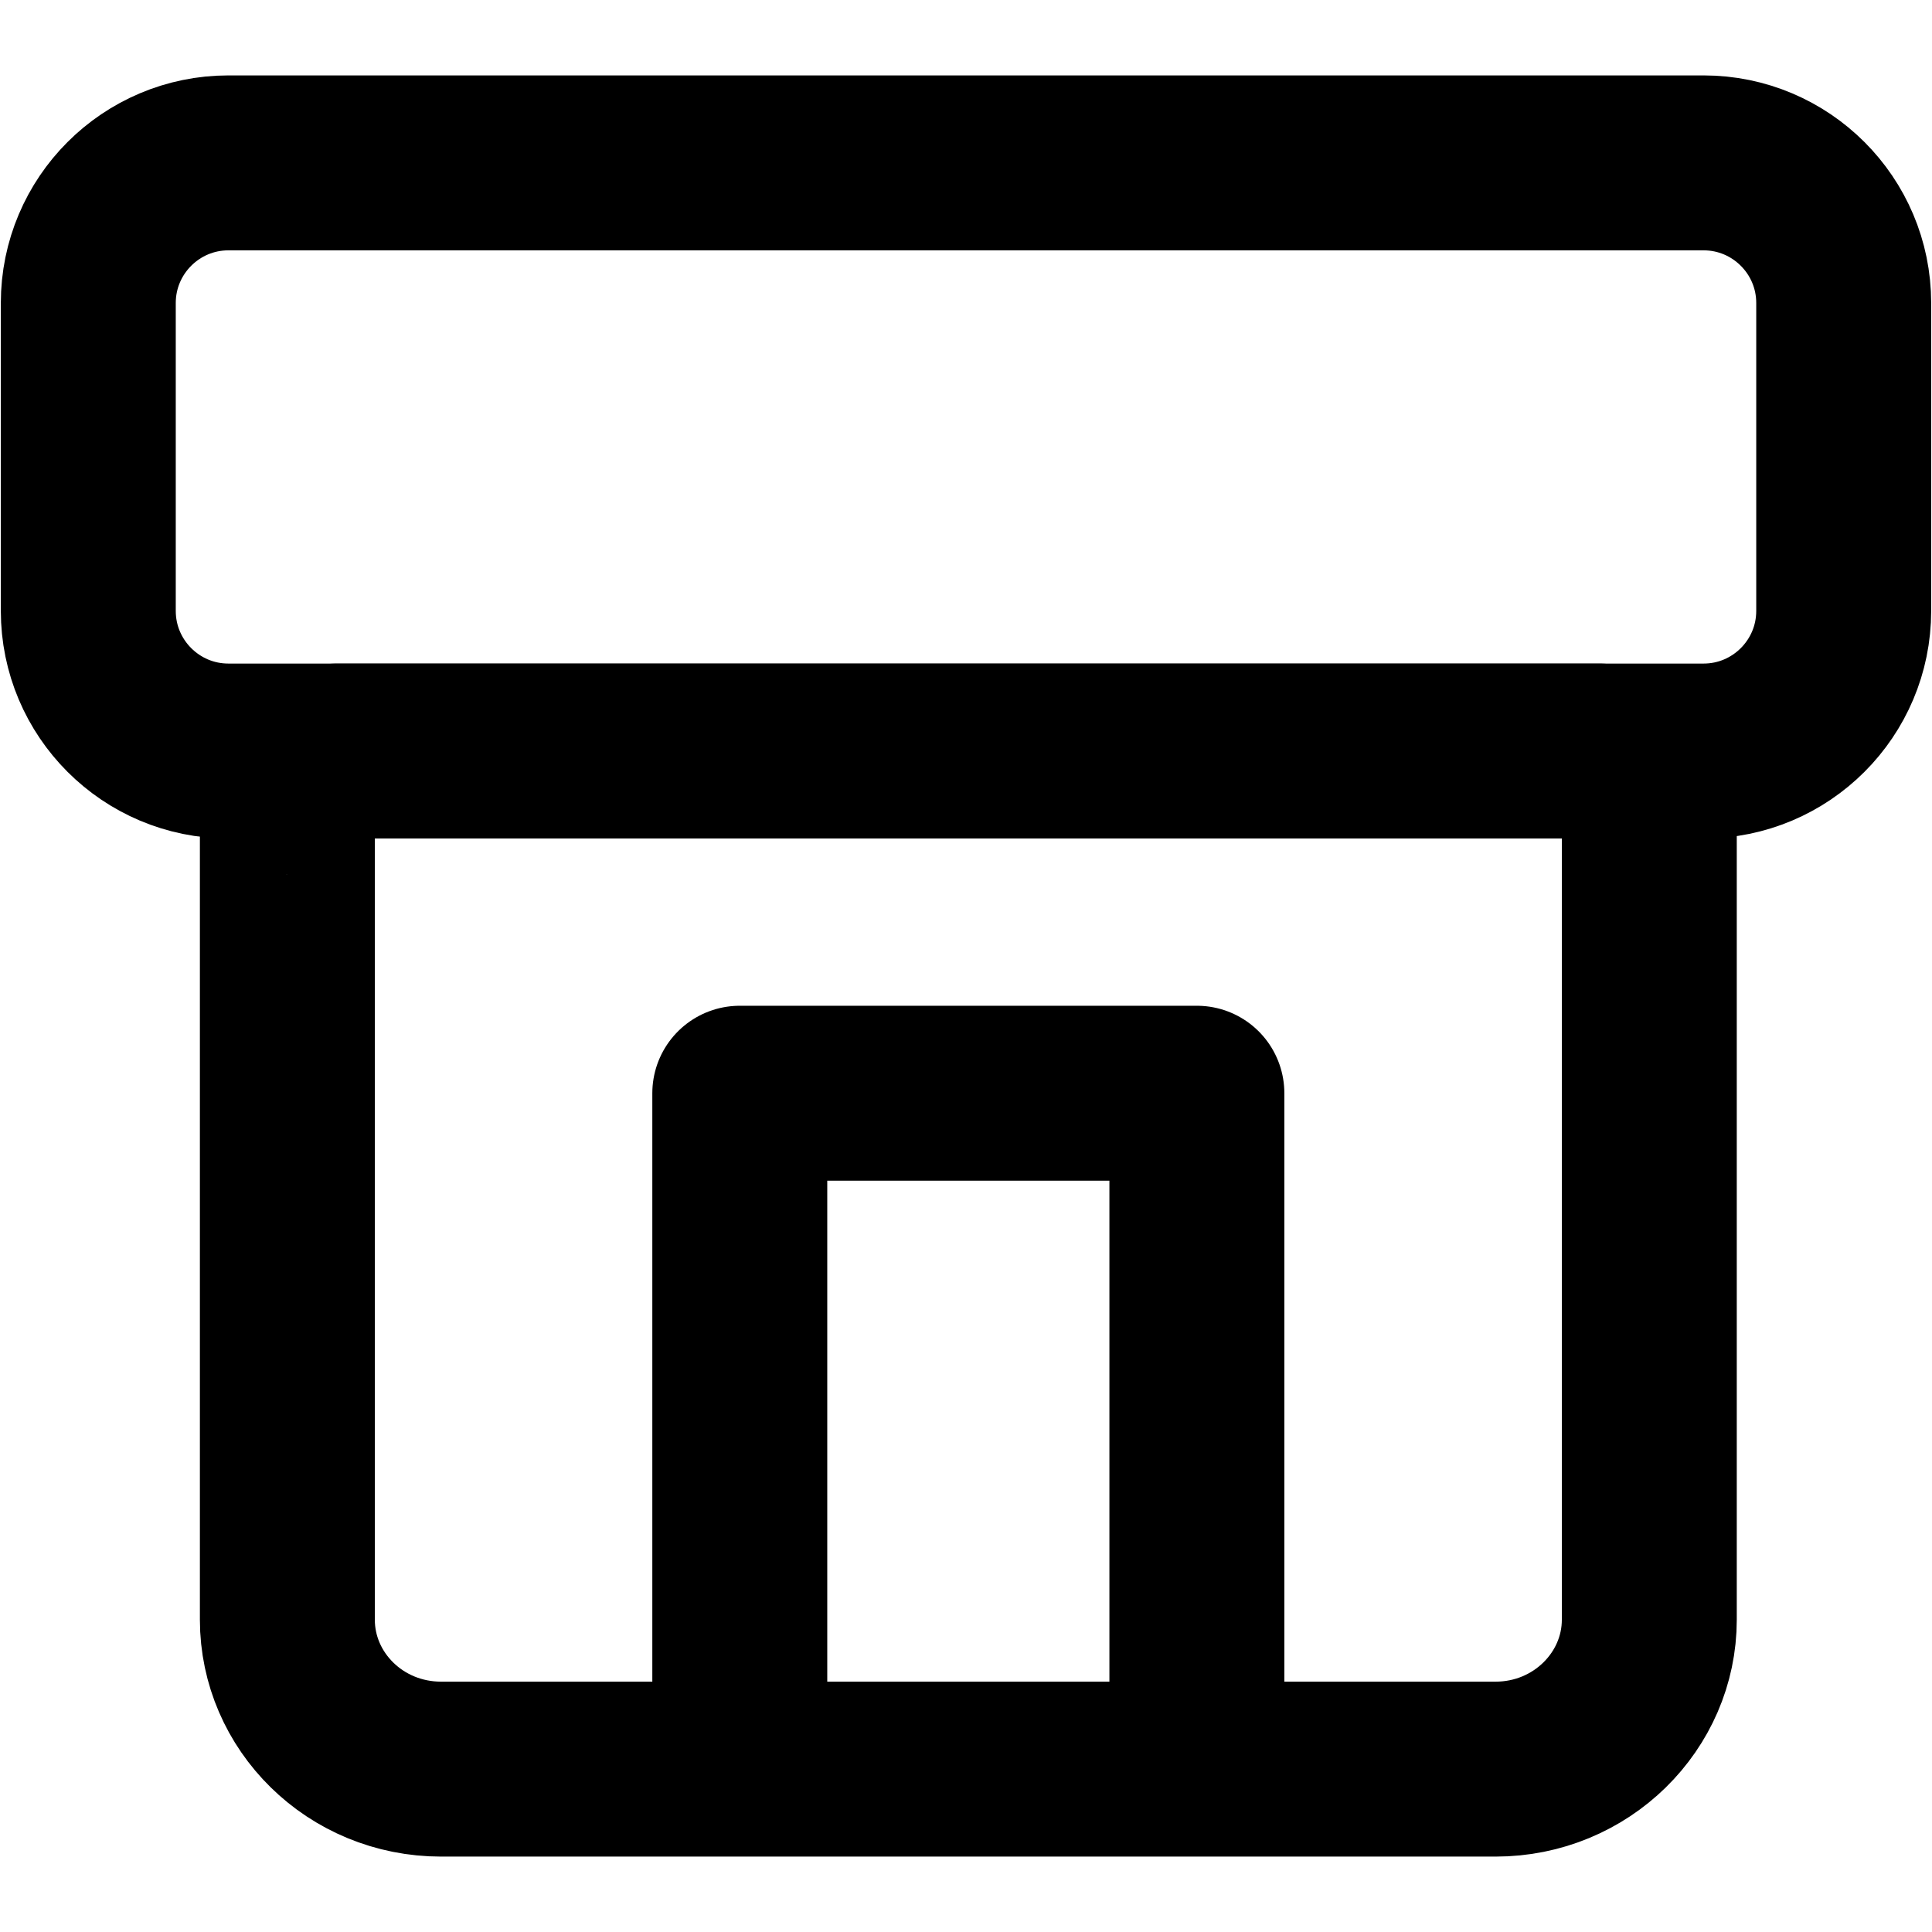
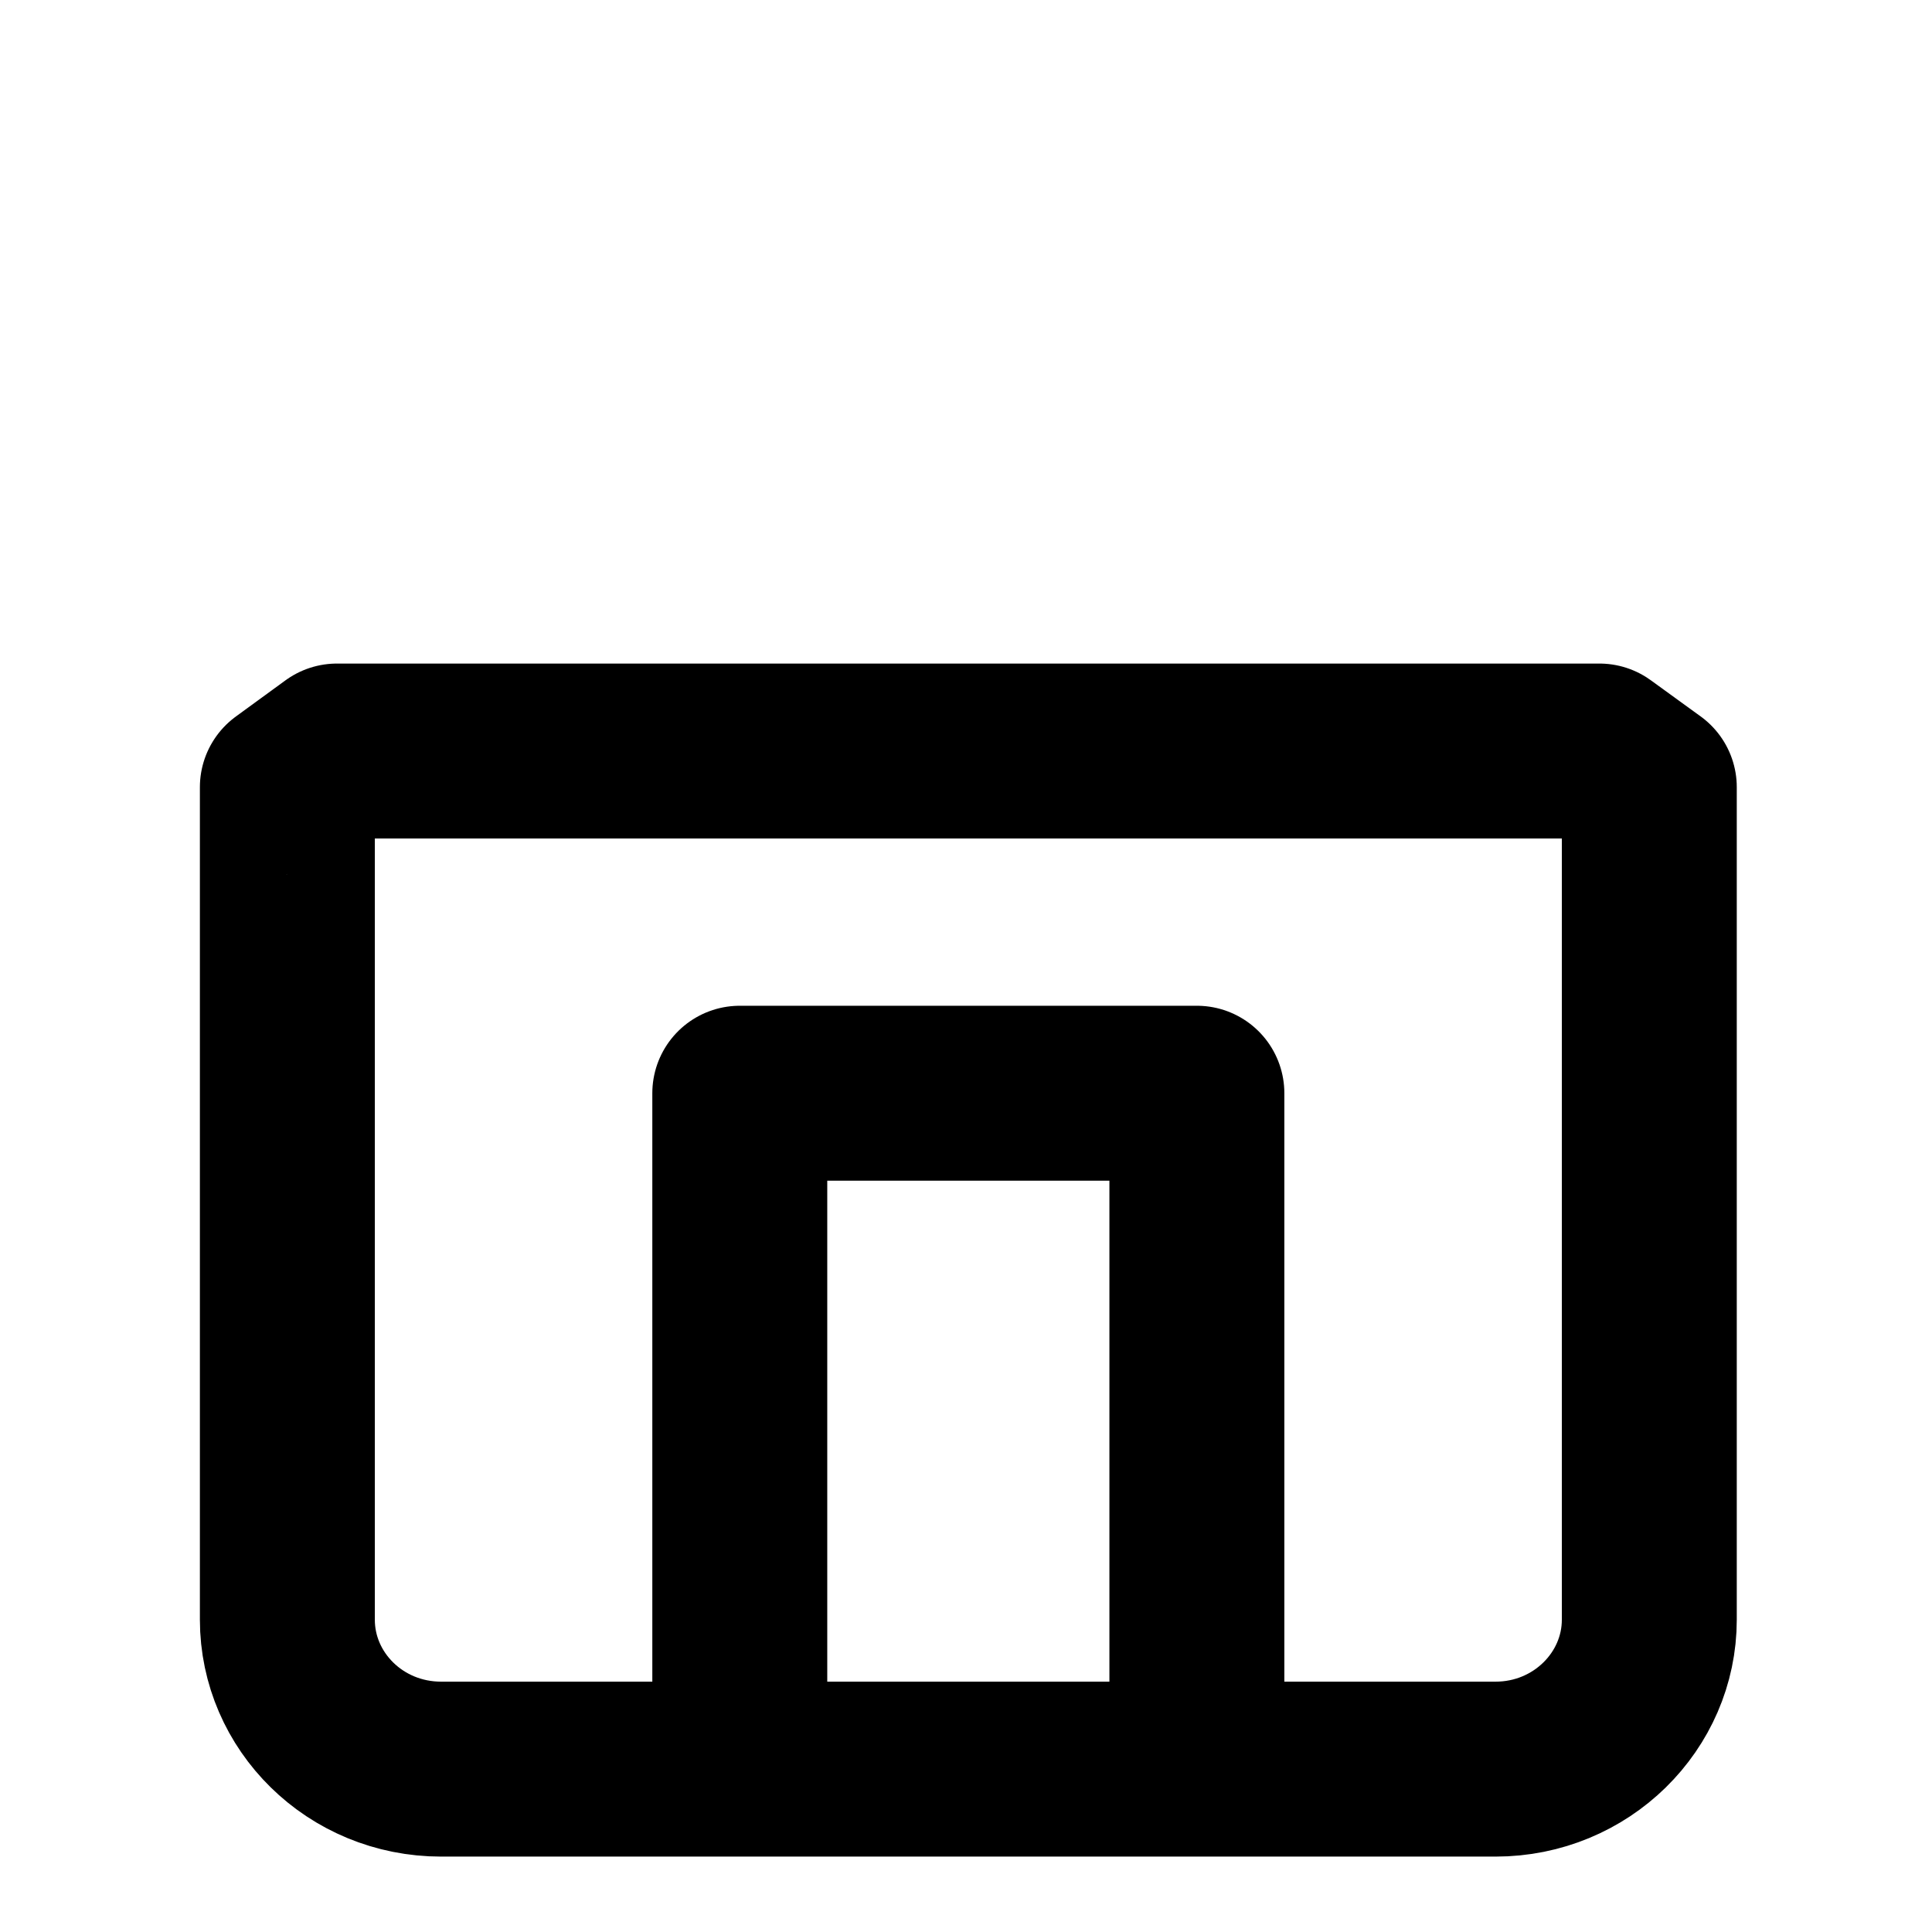
<svg xmlns="http://www.w3.org/2000/svg" xml:space="preserve" width="69px" height="69px" version="1.1" style="shape-rendering:geometricPrecision; text-rendering:geometricPrecision; image-rendering:optimizeQuality; fill-rule:evenodd; clip-rule:evenodd" viewBox="0 0 7046 7046">
  <defs>
    <style type="text/css">
   
    .str1 {stroke:black;stroke-width:638;stroke-miterlimit:2.613}
    .str0 {stroke:black;stroke-width:638;stroke-linecap:round;stroke-linejoin:round;stroke-miterlimit:2.613}
    .fil0 {fill:none}
   
  </style>
  </defs>
  <g id="Capa_x0020_1">
    <g id="_1760335795728">
      <path class="fil0 str0" d="M1048 2871l181 -132 4604 0 182 132 0 3036c0,297 -248,545 -561,545l-1089 0 0 -2465 -1667 0 0 2465 -1089 0c-314,0 -561,-248 -561,-545l0 -3036 0 0zm3317 3581l0 -2465 -1667 0 0 2465 1667 0z" />
-       <path class="fil0 str1" d="M833 594l5380 0c282,0 511,229 511,511l0 1123c0,282 -229,511 -511,511l-5380 0c-282,0 -511,-229 -511,-511l0 -1123c0,-282 229,-511 511,-511z" />
    </g>
    <rect class="fil0" width="7046" height="7046" />
  </g>
</svg>